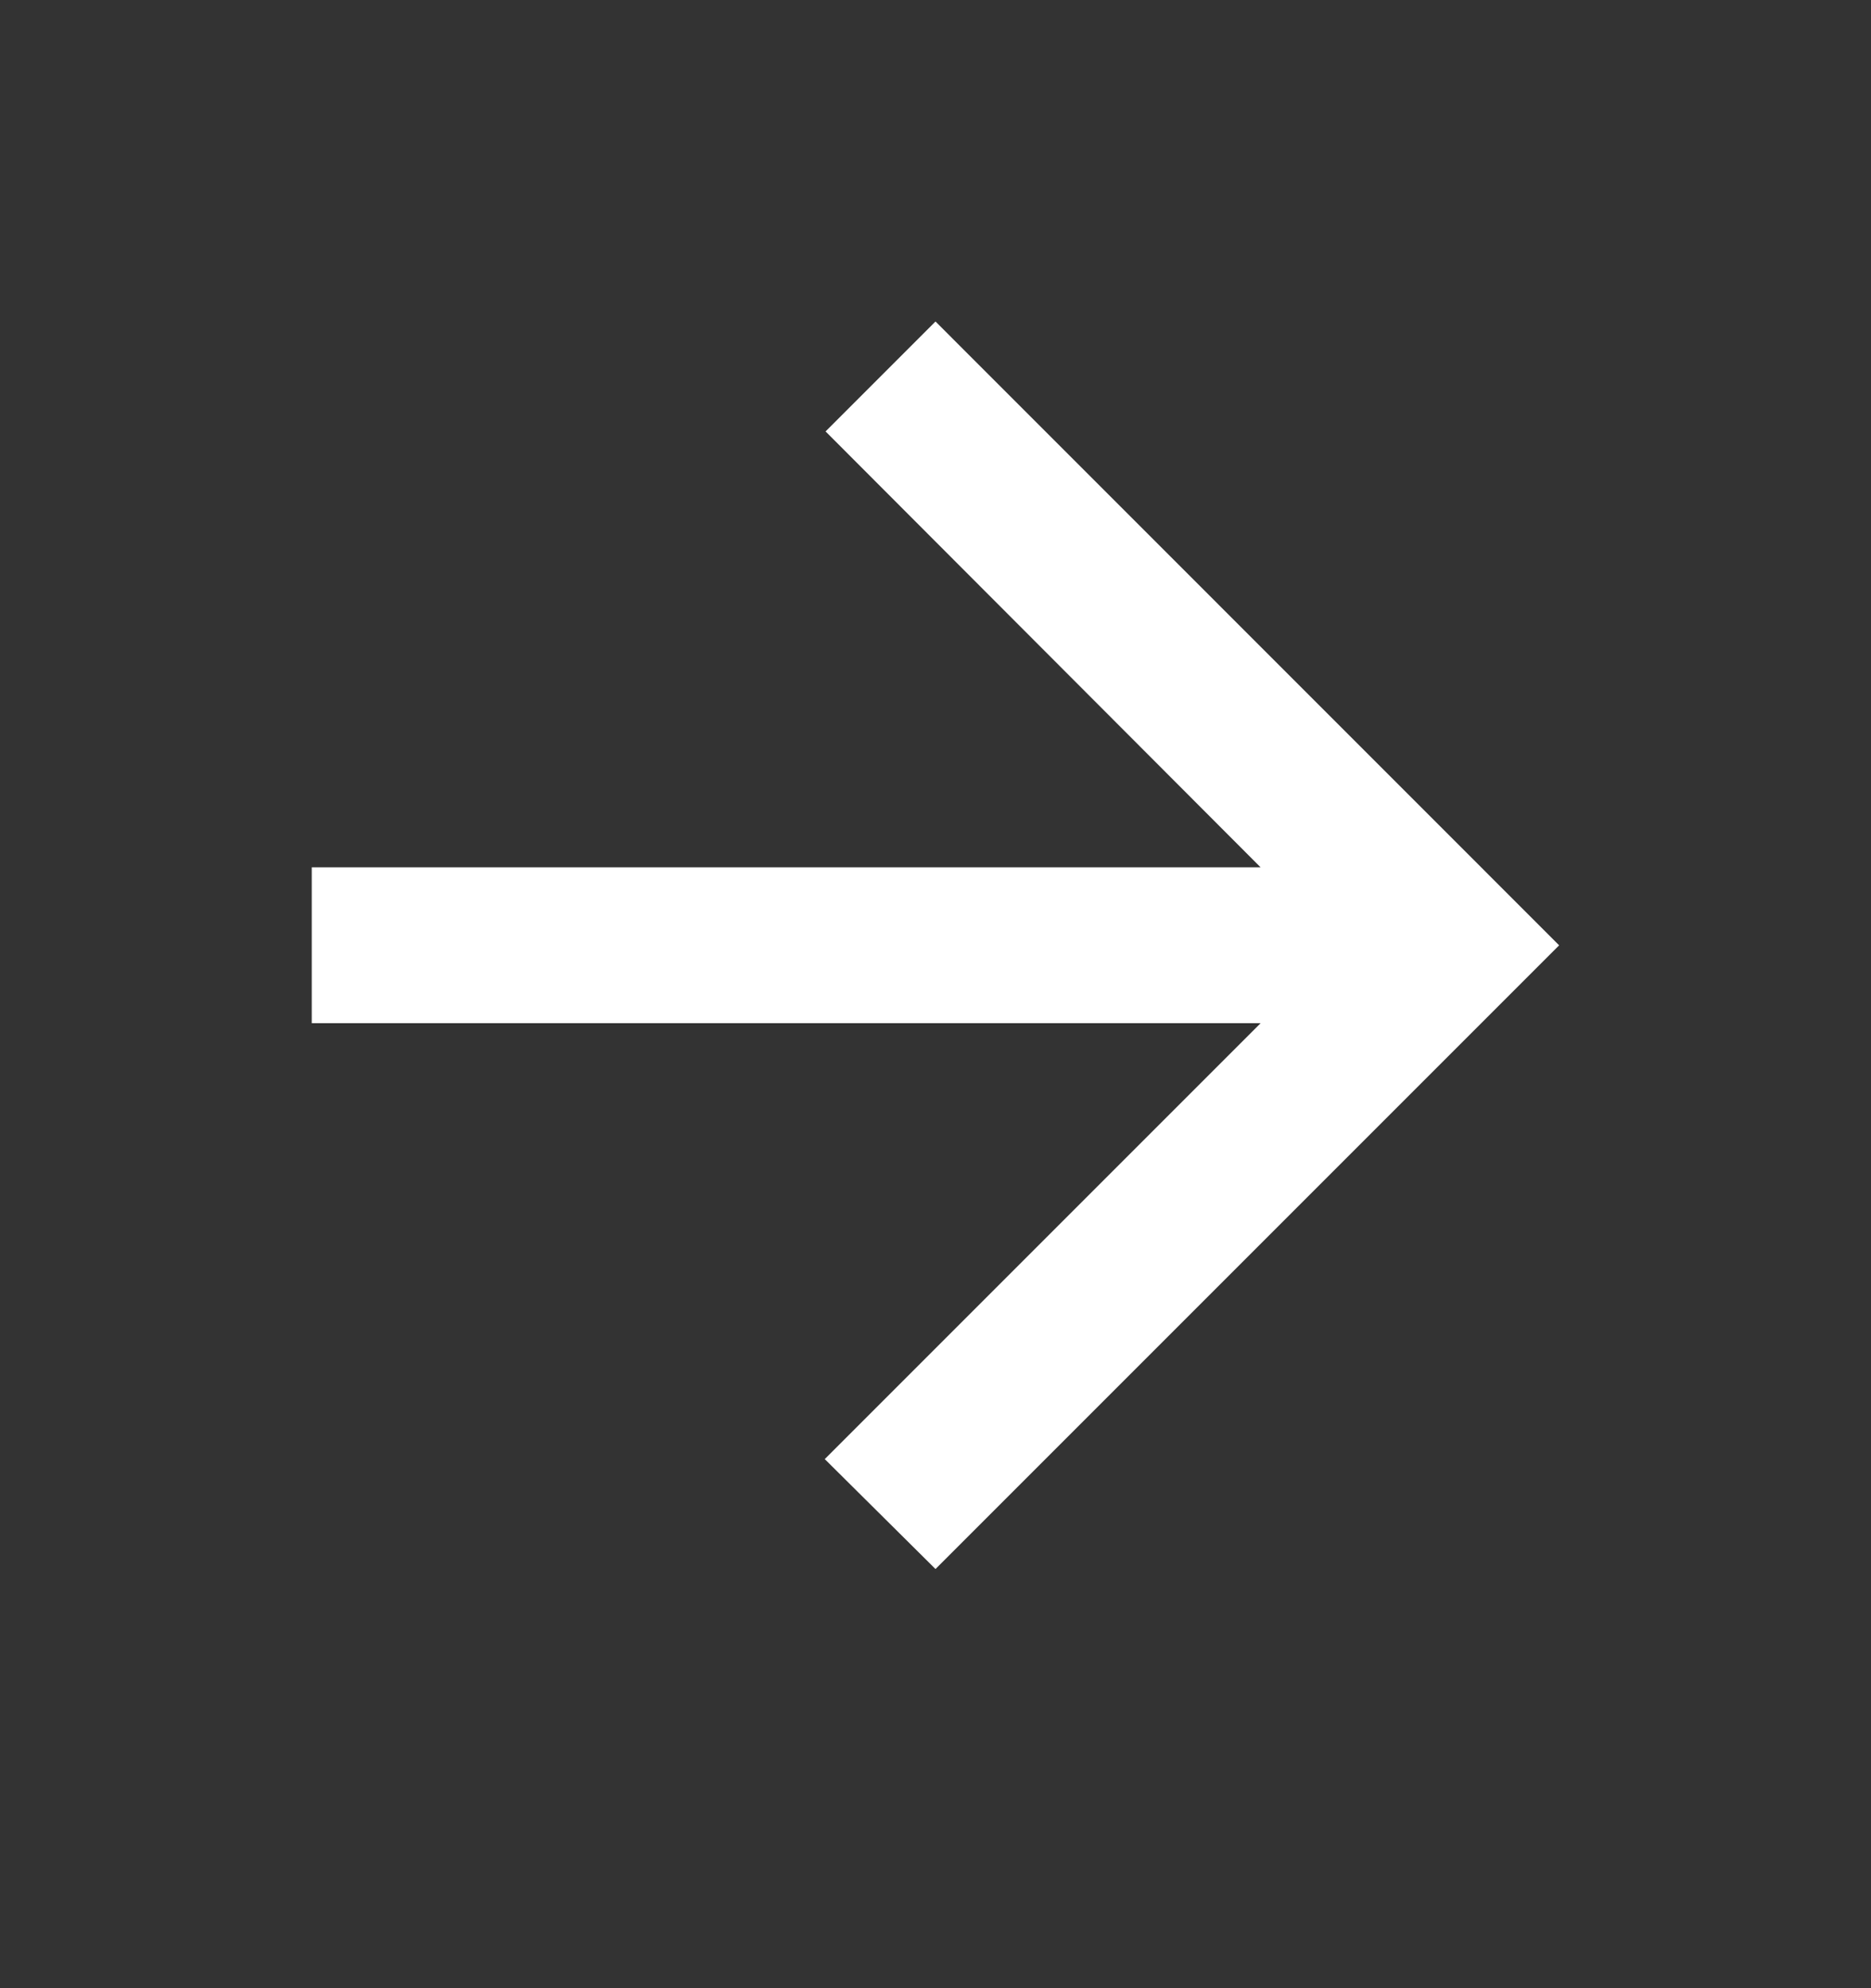
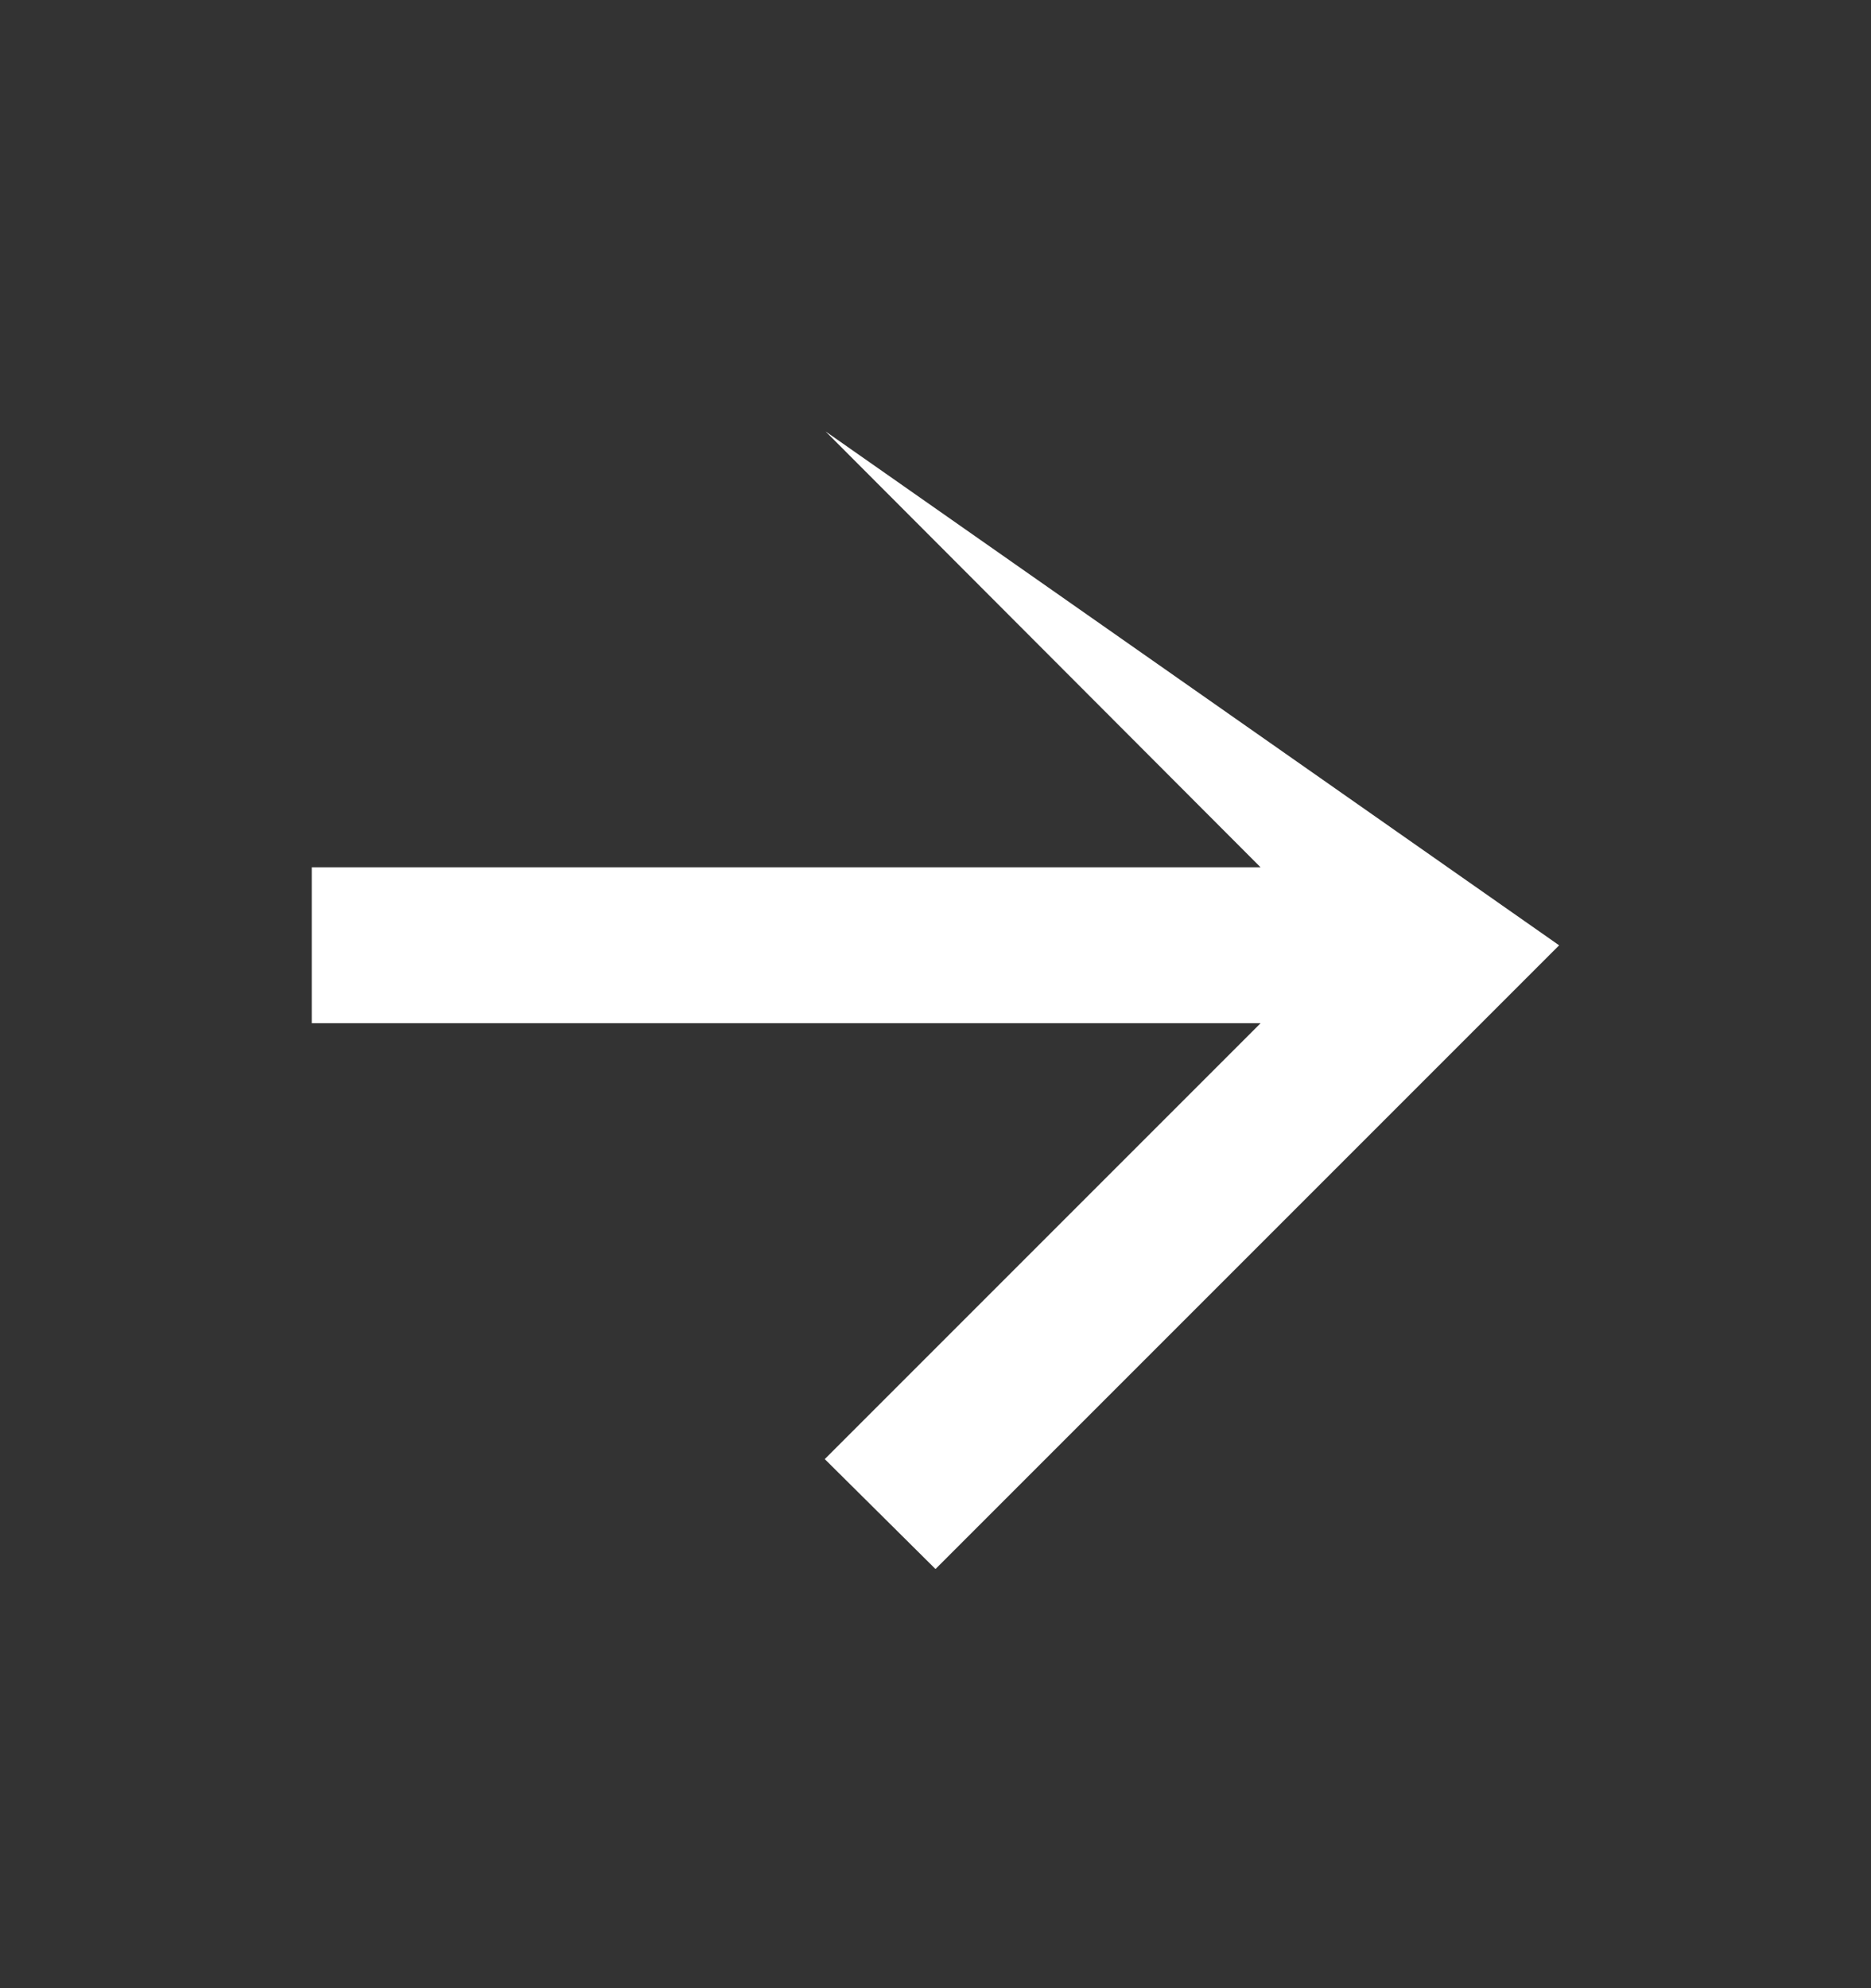
<svg xmlns="http://www.w3.org/2000/svg" width="16" height="17" viewBox="0 0 16 17" fill="none">
  <rect x="0" y="0" width="16" height="17" fill="#333333" stroke="none" />
-   <path d="M2.666 8.749L10.78 8.749L7.053 12.476L8 13.416L13.333 8.083L8 2.749L7.06 3.689L10.78 7.416L2.666 7.416L2.666 8.749Z" fill="white" />
+   <path d="M2.666 8.749L10.78 8.749L7.053 12.476L8 13.416L13.333 8.083L7.06 3.689L10.78 7.416L2.666 7.416L2.666 8.749Z" fill="white" />
</svg>